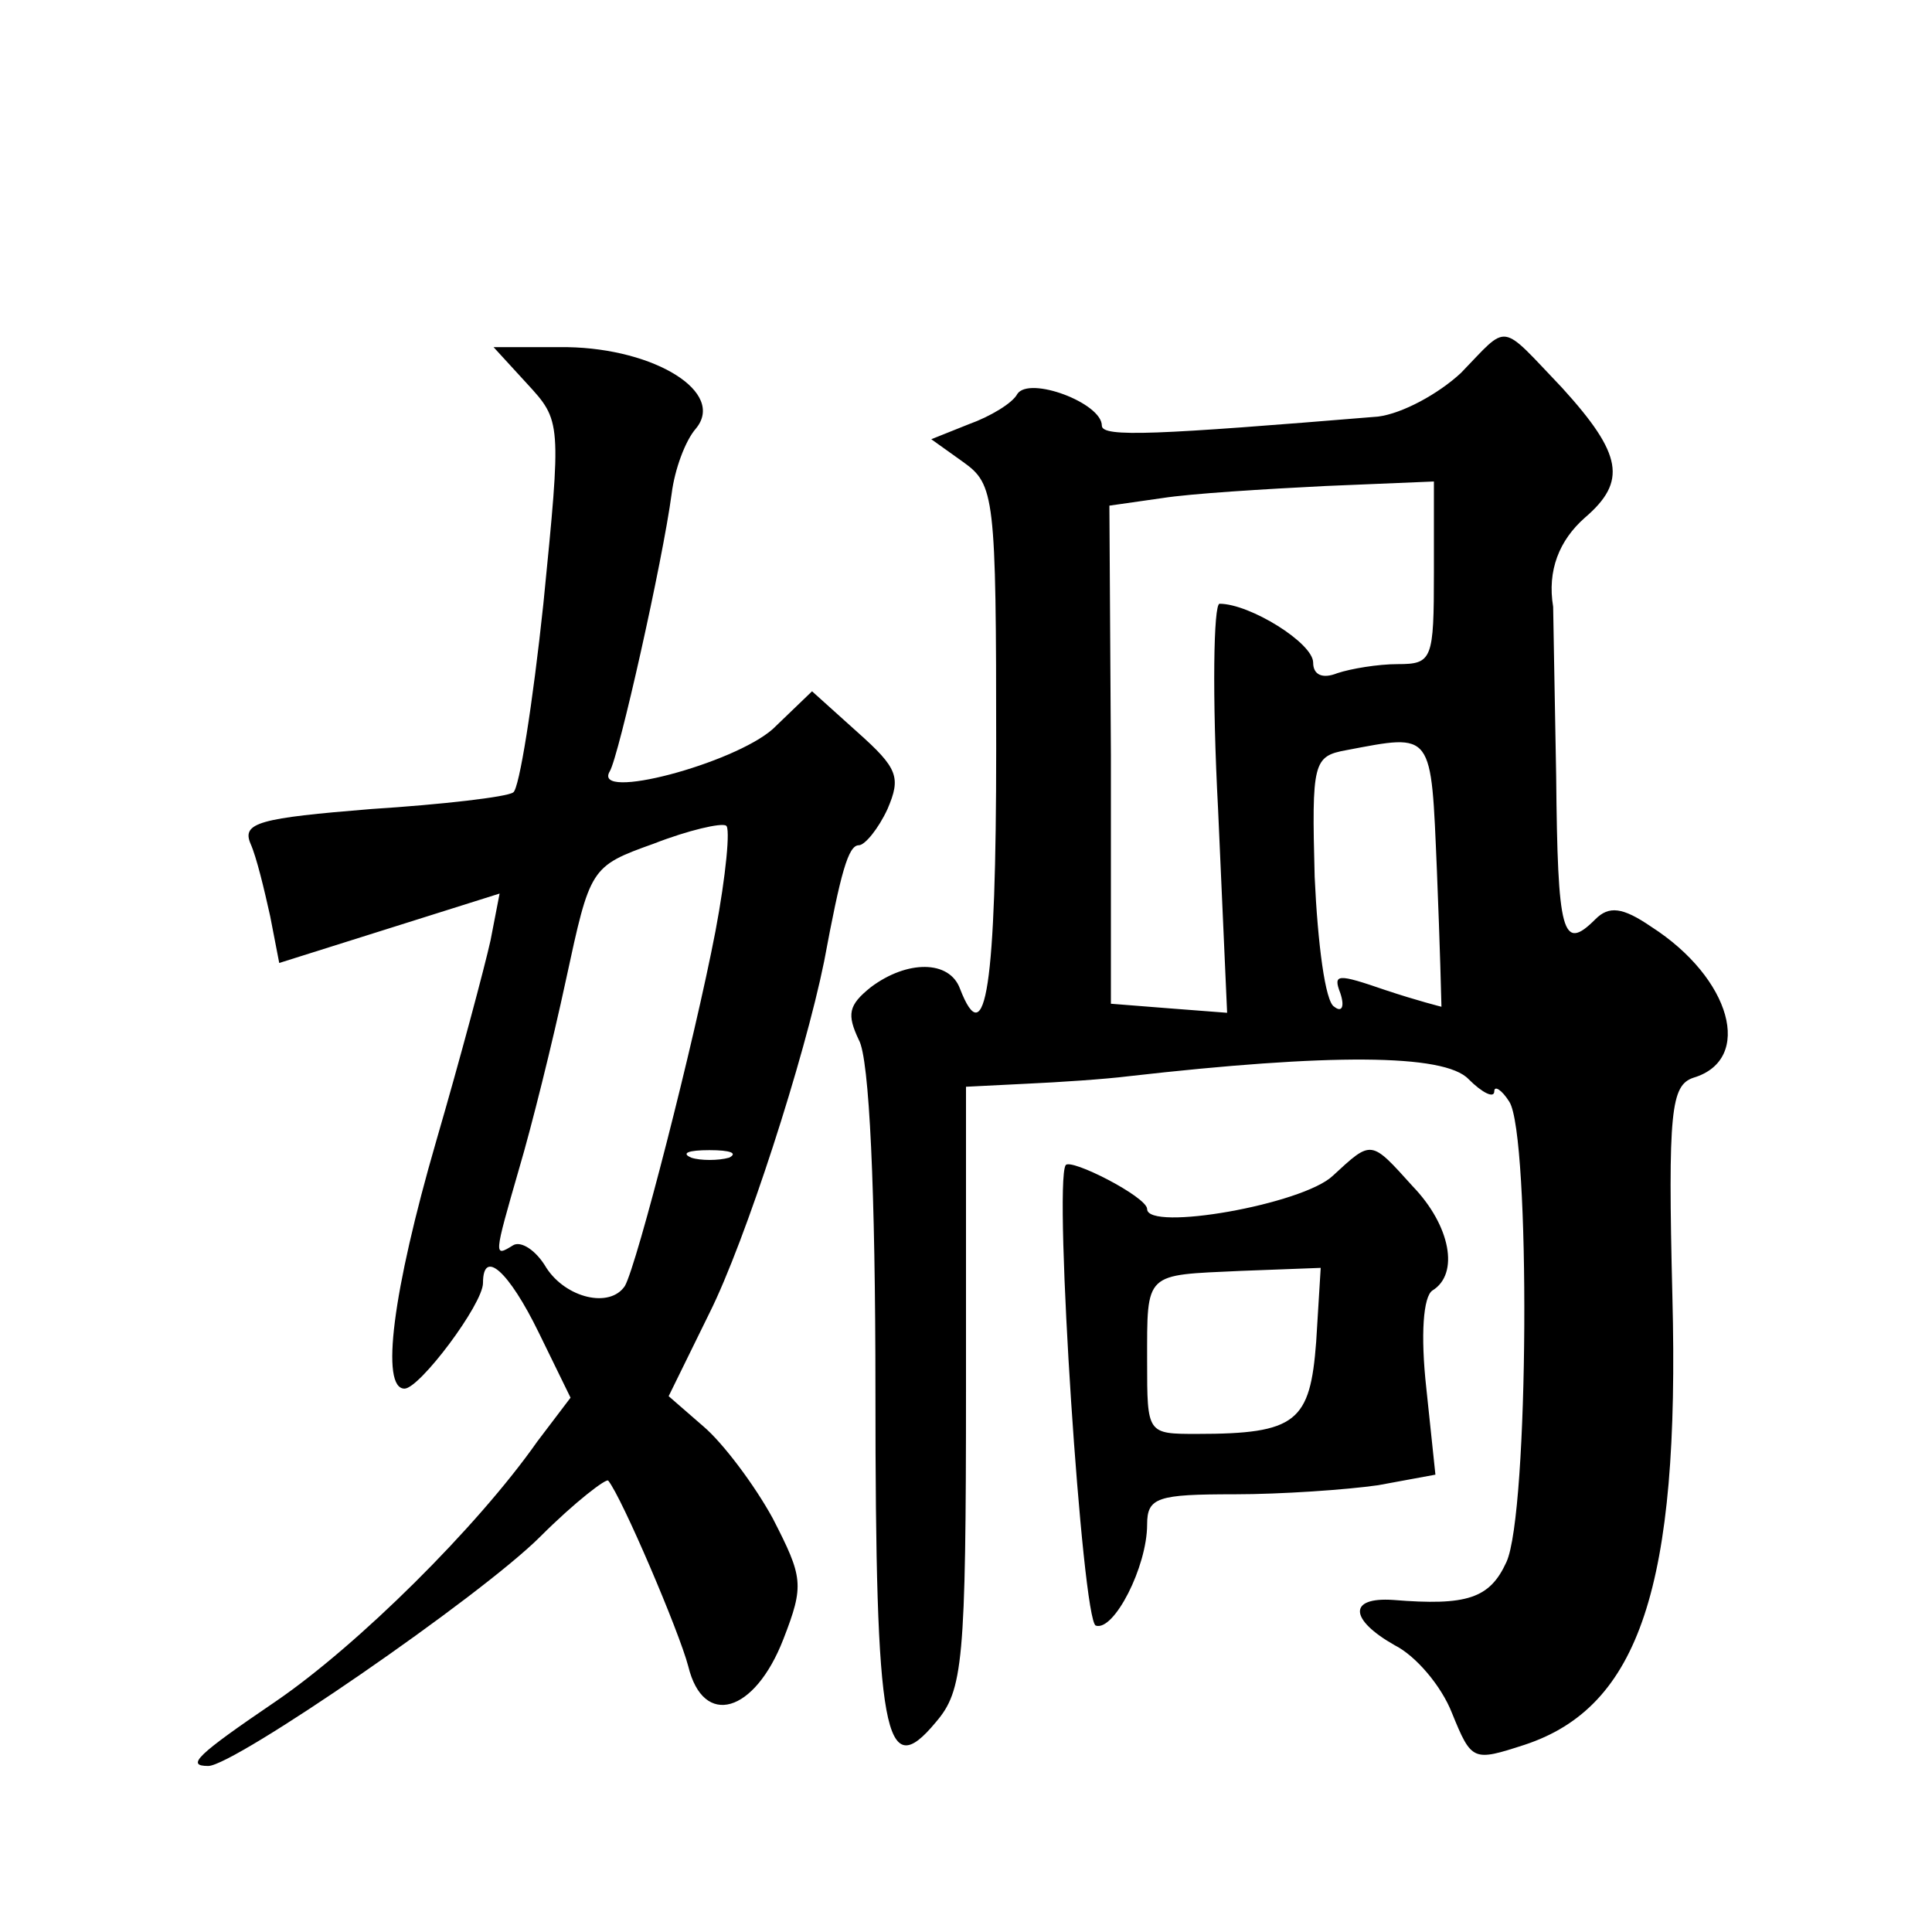
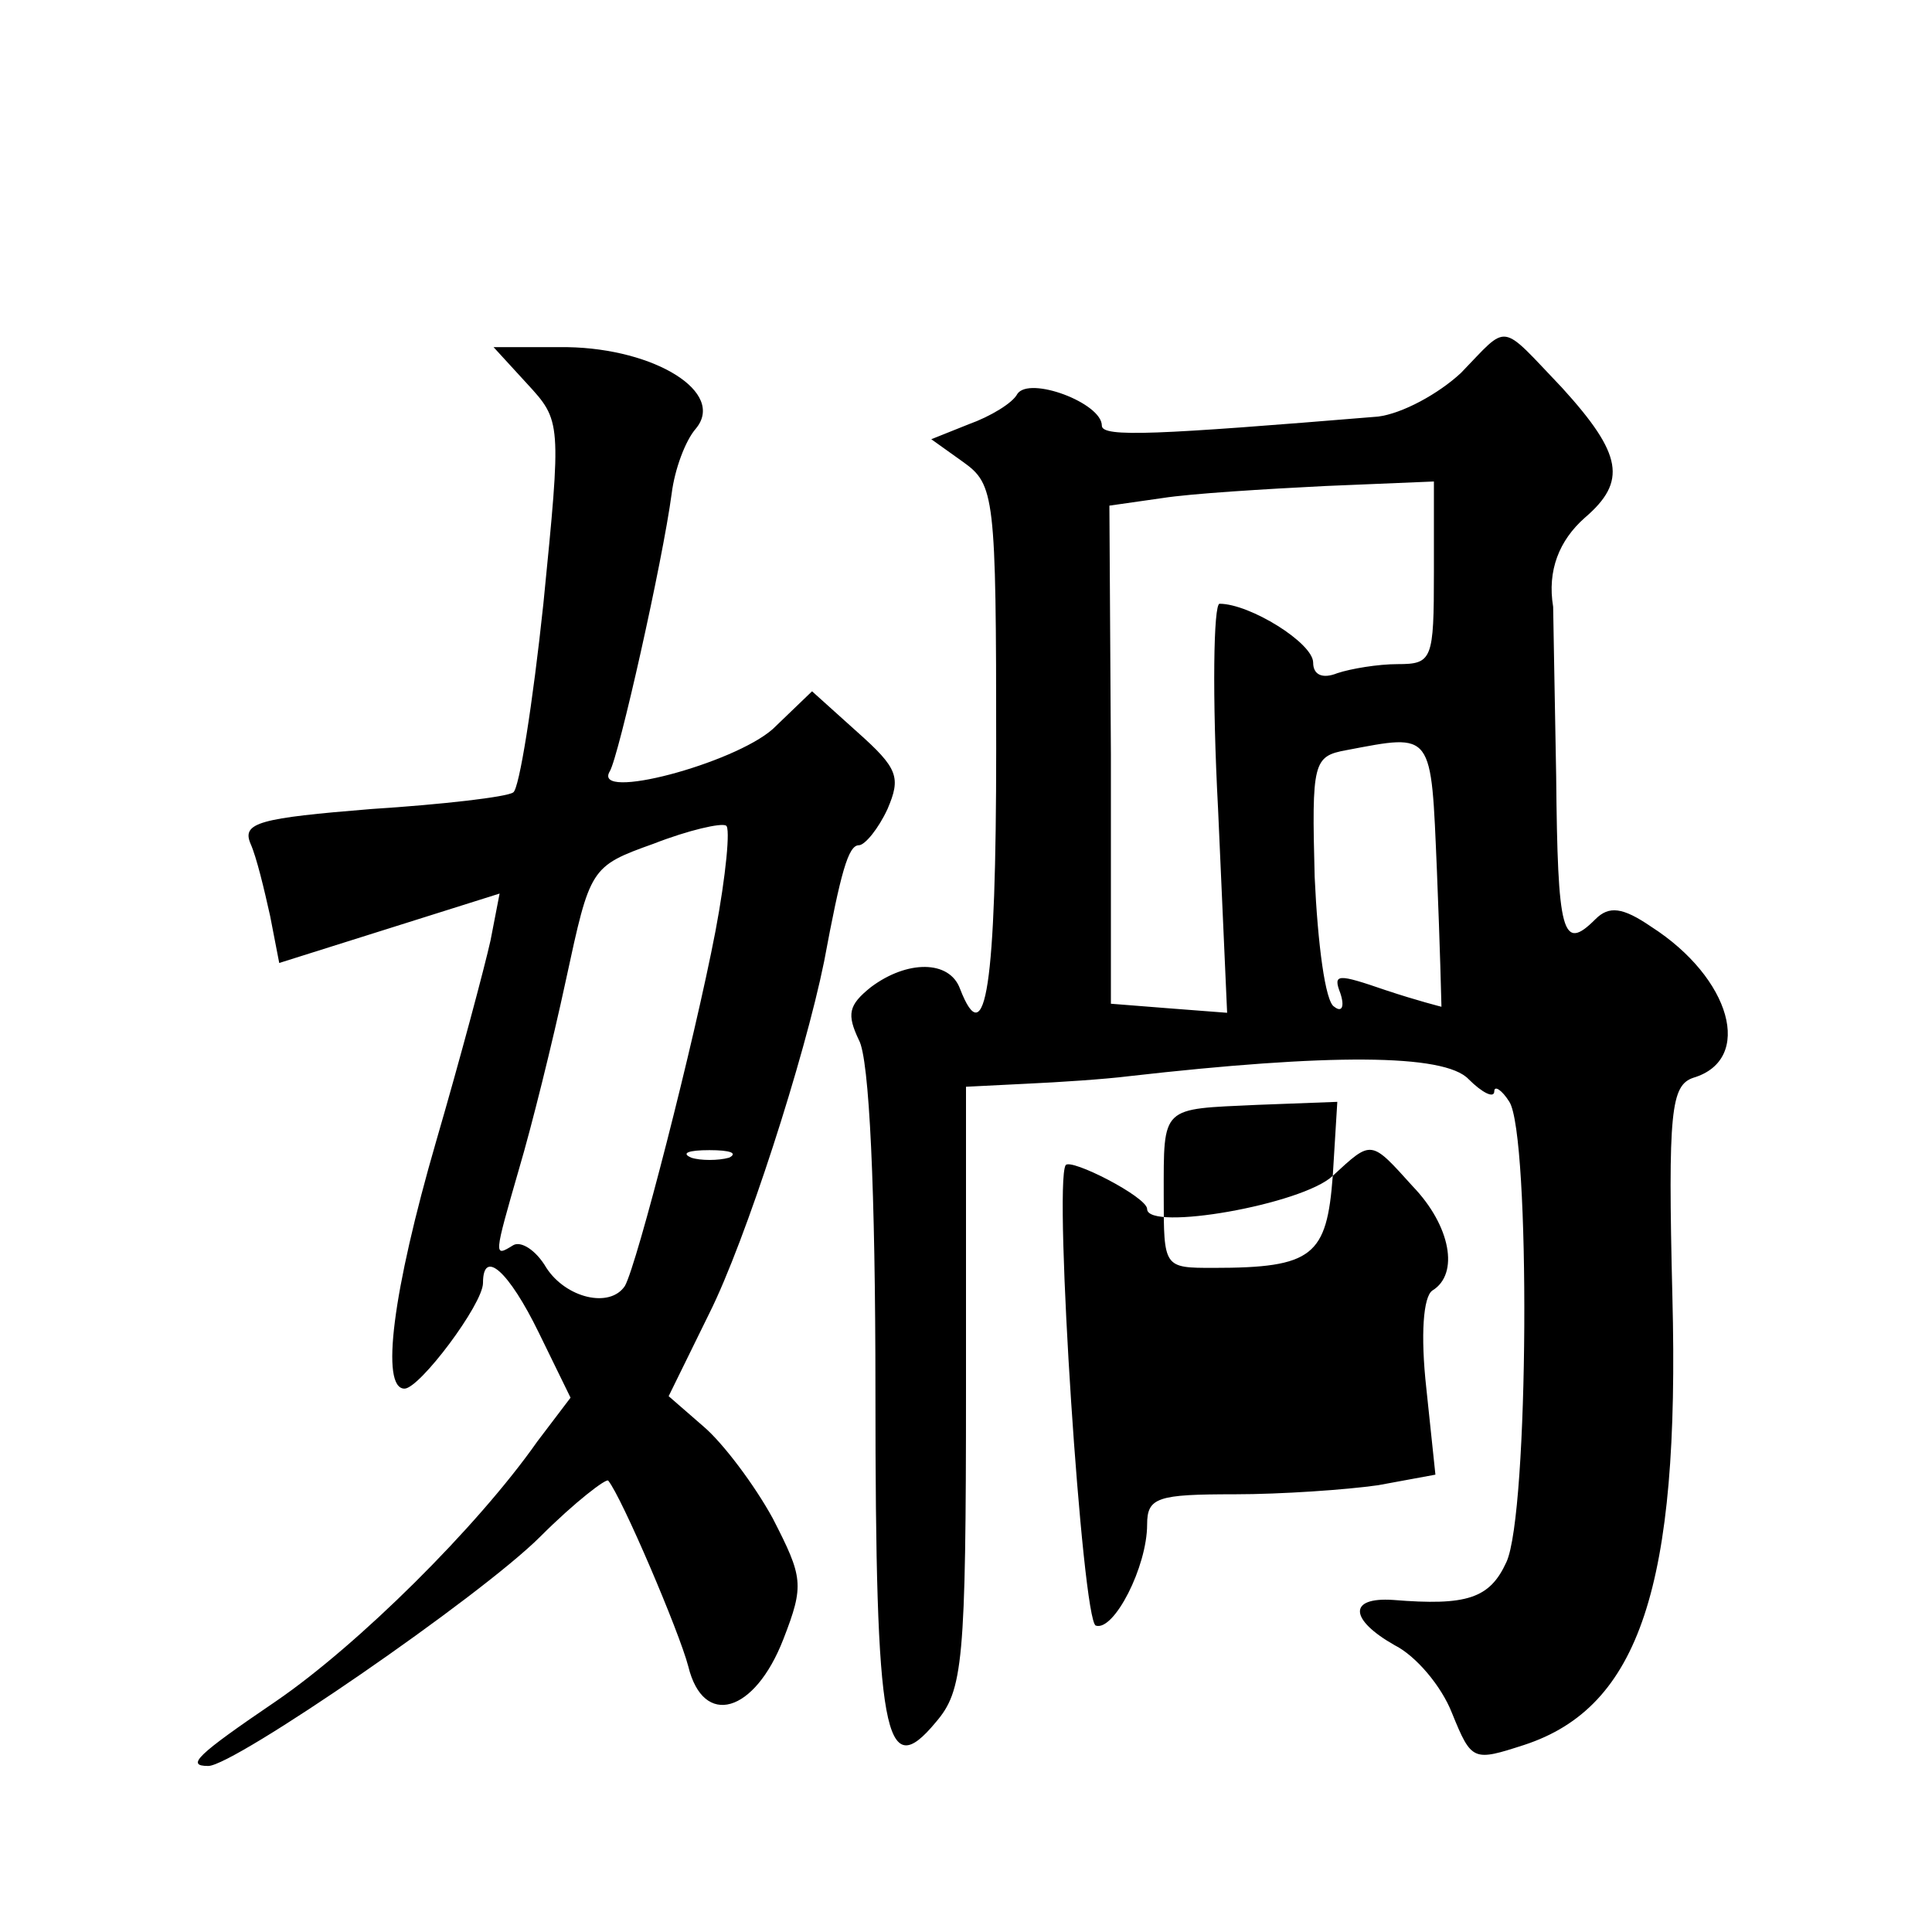
<svg xmlns="http://www.w3.org/2000/svg" version="1.0" width="128pt" height="128pt" viewBox="0 0 128 128" preserveAspectRatio="xMidYMid meet">
  <g transform="translate(0,128) scale(0.1,-0.1)" fill="#0" stroke="none">
-     <path d="M968 1033 c-15 -14 -39 -27 -55 -29 -146 -12 -183 -14 -183 -6 0 15 -48 33 -56 21 -3 -6 -18 -15 -32 -20 l-25 -10 21 -15 c21 -15 22 -22 22 -190 0 -157 -7 -203 -24 -159 -7 19 -35 19 -59 1 -15 -12 -16 -18 -8 -35 7 -12 11 -100 11 -233 0 -229 6 -260 40 -219 18 21 20 39 20 222 l0 199 40 2 c22 1 52 3 68 5 132 15 209 15 225 -2 9 -9 17 -13 17 -8 0 4 5 1 10 -7 14 -22 13 -273 -2 -305 -11 -24 -26 -29 -75 -25 -30 2 -29 -13 1 -30 14 -7 31 -27 38 -45 13 -32 14 -32 48 -21 76 25 103 105 98 297 -3 123 -1 140 14 145 40 12 25 66 -28 100 -19 13 -28 14 -37 5 -22 -22 -25 -10 -26 95 -1 58 -2 108 -2 112 -4 24 4 44 21 59 28 24 25 42 -15 86 -42 44 -35 43 -67 10z m-18 -132 c0 -58 -1 -61 -24 -61 -13 0 -31 -3 -40 -6 -10 -4 -16 -1 -16 7 0 13 -42 39 -62 39 -4 0 -5 -61 -1 -136 l6 -135 -39 3 -38 3 0 165 -1 165 35 5 c19 3 68 6 108 8 l72 3 0 -60z m2 -198 c2 -49 3 -89 3 -90 0 0 -16 4 -37 11 -32 11 -35 11 -30 -2 3 -9 1 -13 -4 -9 -6 3 -11 42 -13 86 -2 76 -1 80 21 84 58 11 56 13 60 -80z M349 1026 c23 -25 23 -25 11 -146 -7 -66 -16 -123 -20 -125 -4 -3 -47 -8 -94 -11 -74 -6 -86 -9 -80 -23 4 -9 9 -30 13 -48 l6 -31 73 23 73 23 -6 -31 c-4 -18 -20 -78 -36 -133 -29 -100 -37 -164 -21 -164 10 0 52 56 52 70 0 23 17 8 37 -33 l21 -43 -22 -29 c-40 -57 -119 -135 -173 -172 -53 -36 -60 -43 -45 -43 17 0 180 112 220 152 23 23 44 39 45 37 9 -11 47 -100 53 -123 10 -41 44 -31 63 18 14 36 13 41 -7 80 -12 22 -33 50 -46 61 l-23 20 27 55 c24 48 63 169 76 233 11 59 16 77 23 77 4 0 13 11 19 24 9 21 7 27 -20 51 l-30 27 -26 -25 c-26 -23 -120 -48 -108 -28 6 10 35 139 41 184 2 16 9 35 16 43 20 24 -27 53 -85 54 l-49 0 22 -24z m125 -363 c-14 -73 -52 -221 -60 -235 -10 -15 -39 -8 -52 12 -7 12 -17 18 -22 15 -13 -8 -13 -8 4 51 8 27 22 83 31 125 16 74 16 75 58 90 23 9 45 14 48 12 3 -1 0 -33 -7 -70z m9 -150 c-7 -2 -19 -2 -25 0 -7 3 -2 5 12 5 14 0 19 -2 13 -5z M883 501 c-20 -19 -123 -37 -123 -22 0 8 -51 34 -54 29 -8 -13 11 -302 20 -305 12 -4 34 39 34 67 0 18 7 20 58 20 31 0 74 3 95 6 l38 7 -6 57 c-4 36 -2 61 4 65 18 11 12 43 -13 69 -28 31 -27 31 -53 7z m-11 -110 c-4 -53 -13 -61 -79 -61 -33 0 -33 0 -33 48 0 60 -2 57 62 60 l53 2 -3 -49z" />
+     <path d="M968 1033 c-15 -14 -39 -27 -55 -29 -146 -12 -183 -14 -183 -6 0 15 -48 33 -56 21 -3 -6 -18 -15 -32 -20 l-25 -10 21 -15 c21 -15 22 -22 22 -190 0 -157 -7 -203 -24 -159 -7 19 -35 19 -59 1 -15 -12 -16 -18 -8 -35 7 -12 11 -100 11 -233 0 -229 6 -260 40 -219 18 21 20 39 20 222 l0 199 40 2 c22 1 52 3 68 5 132 15 209 15 225 -2 9 -9 17 -13 17 -8 0 4 5 1 10 -7 14 -22 13 -273 -2 -305 -11 -24 -26 -29 -75 -25 -30 2 -29 -13 1 -30 14 -7 31 -27 38 -45 13 -32 14 -32 48 -21 76 25 103 105 98 297 -3 123 -1 140 14 145 40 12 25 66 -28 100 -19 13 -28 14 -37 5 -22 -22 -25 -10 -26 95 -1 58 -2 108 -2 112 -4 24 4 44 21 59 28 24 25 42 -15 86 -42 44 -35 43 -67 10z m-18 -132 c0 -58 -1 -61 -24 -61 -13 0 -31 -3 -40 -6 -10 -4 -16 -1 -16 7 0 13 -42 39 -62 39 -4 0 -5 -61 -1 -136 l6 -135 -39 3 -38 3 0 165 -1 165 35 5 c19 3 68 6 108 8 l72 3 0 -60z m2 -198 c2 -49 3 -89 3 -90 0 0 -16 4 -37 11 -32 11 -35 11 -30 -2 3 -9 1 -13 -4 -9 -6 3 -11 42 -13 86 -2 76 -1 80 21 84 58 11 56 13 60 -80z M349 1026 c23 -25 23 -25 11 -146 -7 -66 -16 -123 -20 -125 -4 -3 -47 -8 -94 -11 -74 -6 -86 -9 -80 -23 4 -9 9 -30 13 -48 l6 -31 73 23 73 23 -6 -31 c-4 -18 -20 -78 -36 -133 -29 -100 -37 -164 -21 -164 10 0 52 56 52 70 0 23 17 8 37 -33 l21 -43 -22 -29 c-40 -57 -119 -135 -173 -172 -53 -36 -60 -43 -45 -43 17 0 180 112 220 152 23 23 44 39 45 37 9 -11 47 -100 53 -123 10 -41 44 -31 63 18 14 36 13 41 -7 80 -12 22 -33 50 -46 61 l-23 20 27 55 c24 48 63 169 76 233 11 59 16 77 23 77 4 0 13 11 19 24 9 21 7 27 -20 51 l-30 27 -26 -25 c-26 -23 -120 -48 -108 -28 6 10 35 139 41 184 2 16 9 35 16 43 20 24 -27 53 -85 54 l-49 0 22 -24z m125 -363 c-14 -73 -52 -221 -60 -235 -10 -15 -39 -8 -52 12 -7 12 -17 18 -22 15 -13 -8 -13 -8 4 51 8 27 22 83 31 125 16 74 16 75 58 90 23 9 45 14 48 12 3 -1 0 -33 -7 -70z m9 -150 c-7 -2 -19 -2 -25 0 -7 3 -2 5 12 5 14 0 19 -2 13 -5z M883 501 c-20 -19 -123 -37 -123 -22 0 8 -51 34 -54 29 -8 -13 11 -302 20 -305 12 -4 34 39 34 67 0 18 7 20 58 20 31 0 74 3 95 6 l38 7 -6 57 c-4 36 -2 61 4 65 18 11 12 43 -13 69 -28 31 -27 31 -53 7z c-4 -53 -13 -61 -79 -61 -33 0 -33 0 -33 48 0 60 -2 57 62 60 l53 2 -3 -49z" />
  </g>
</svg>